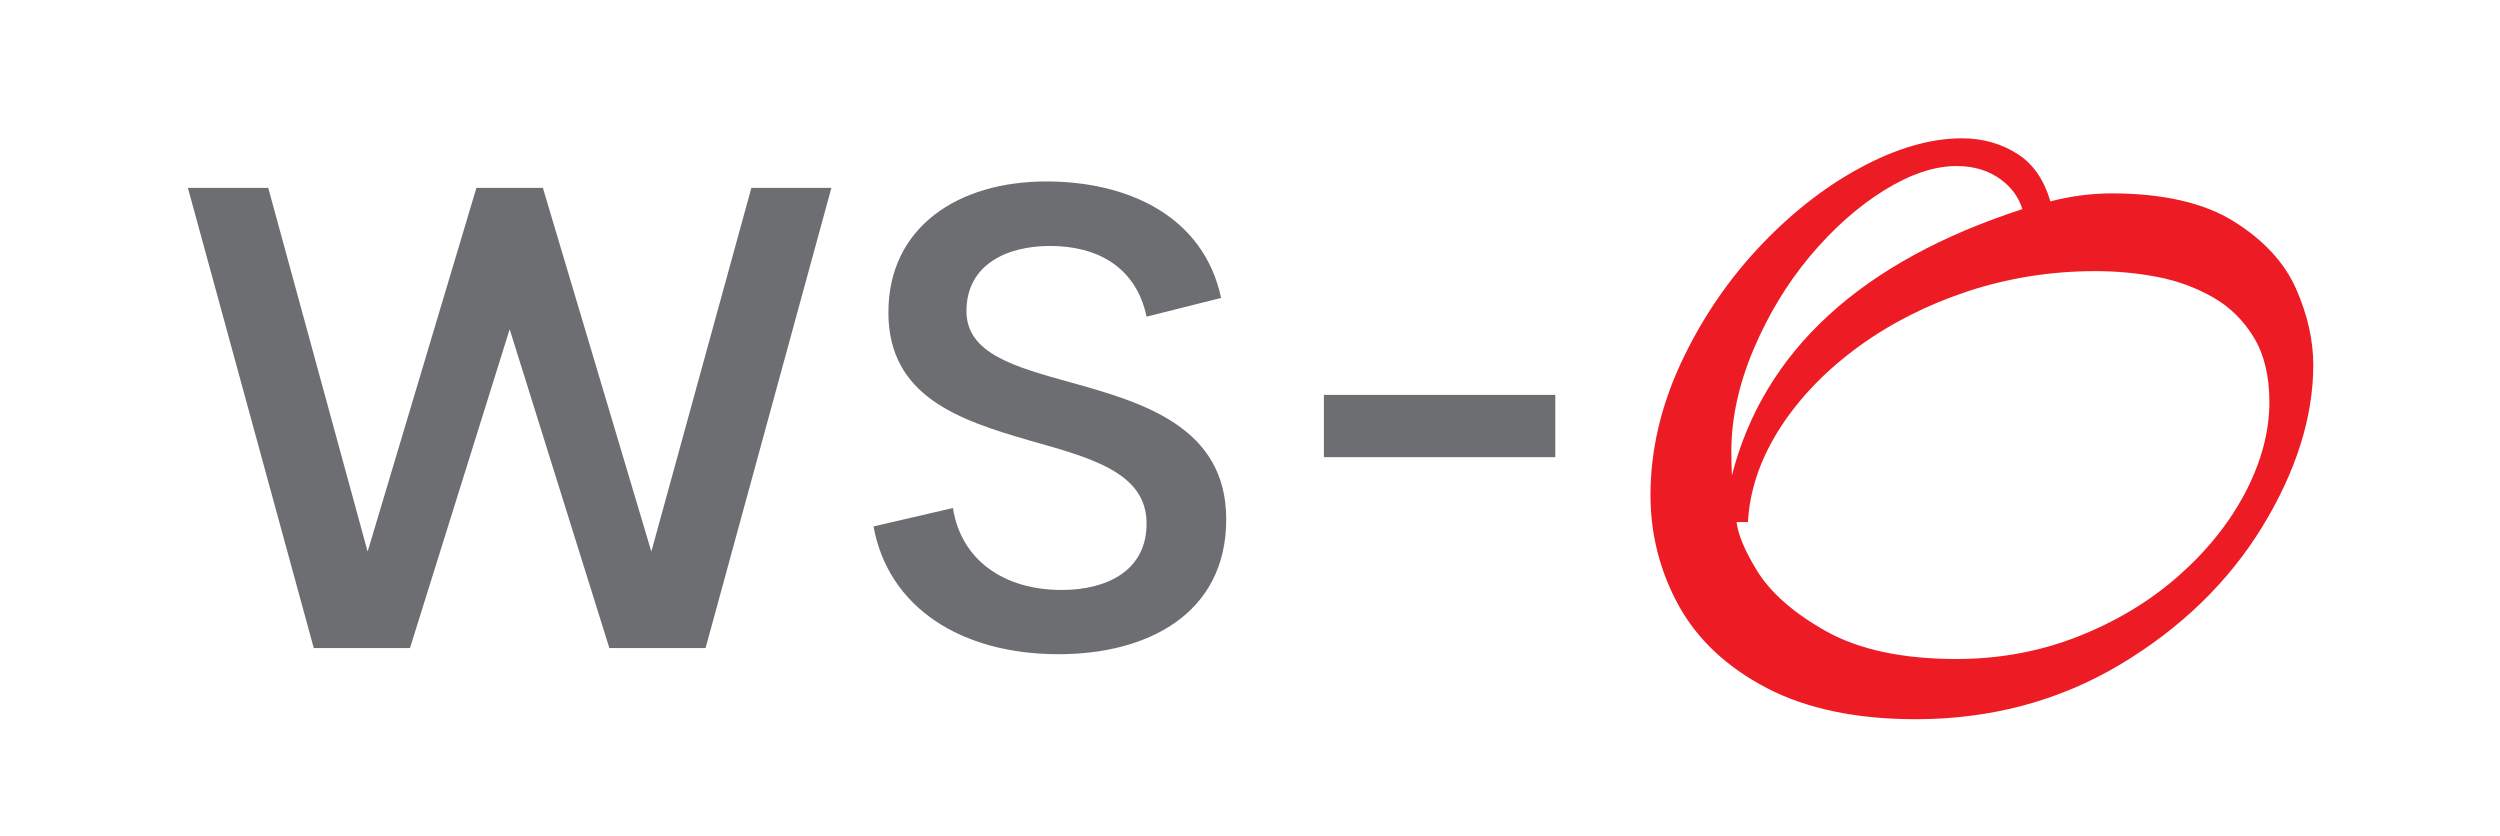
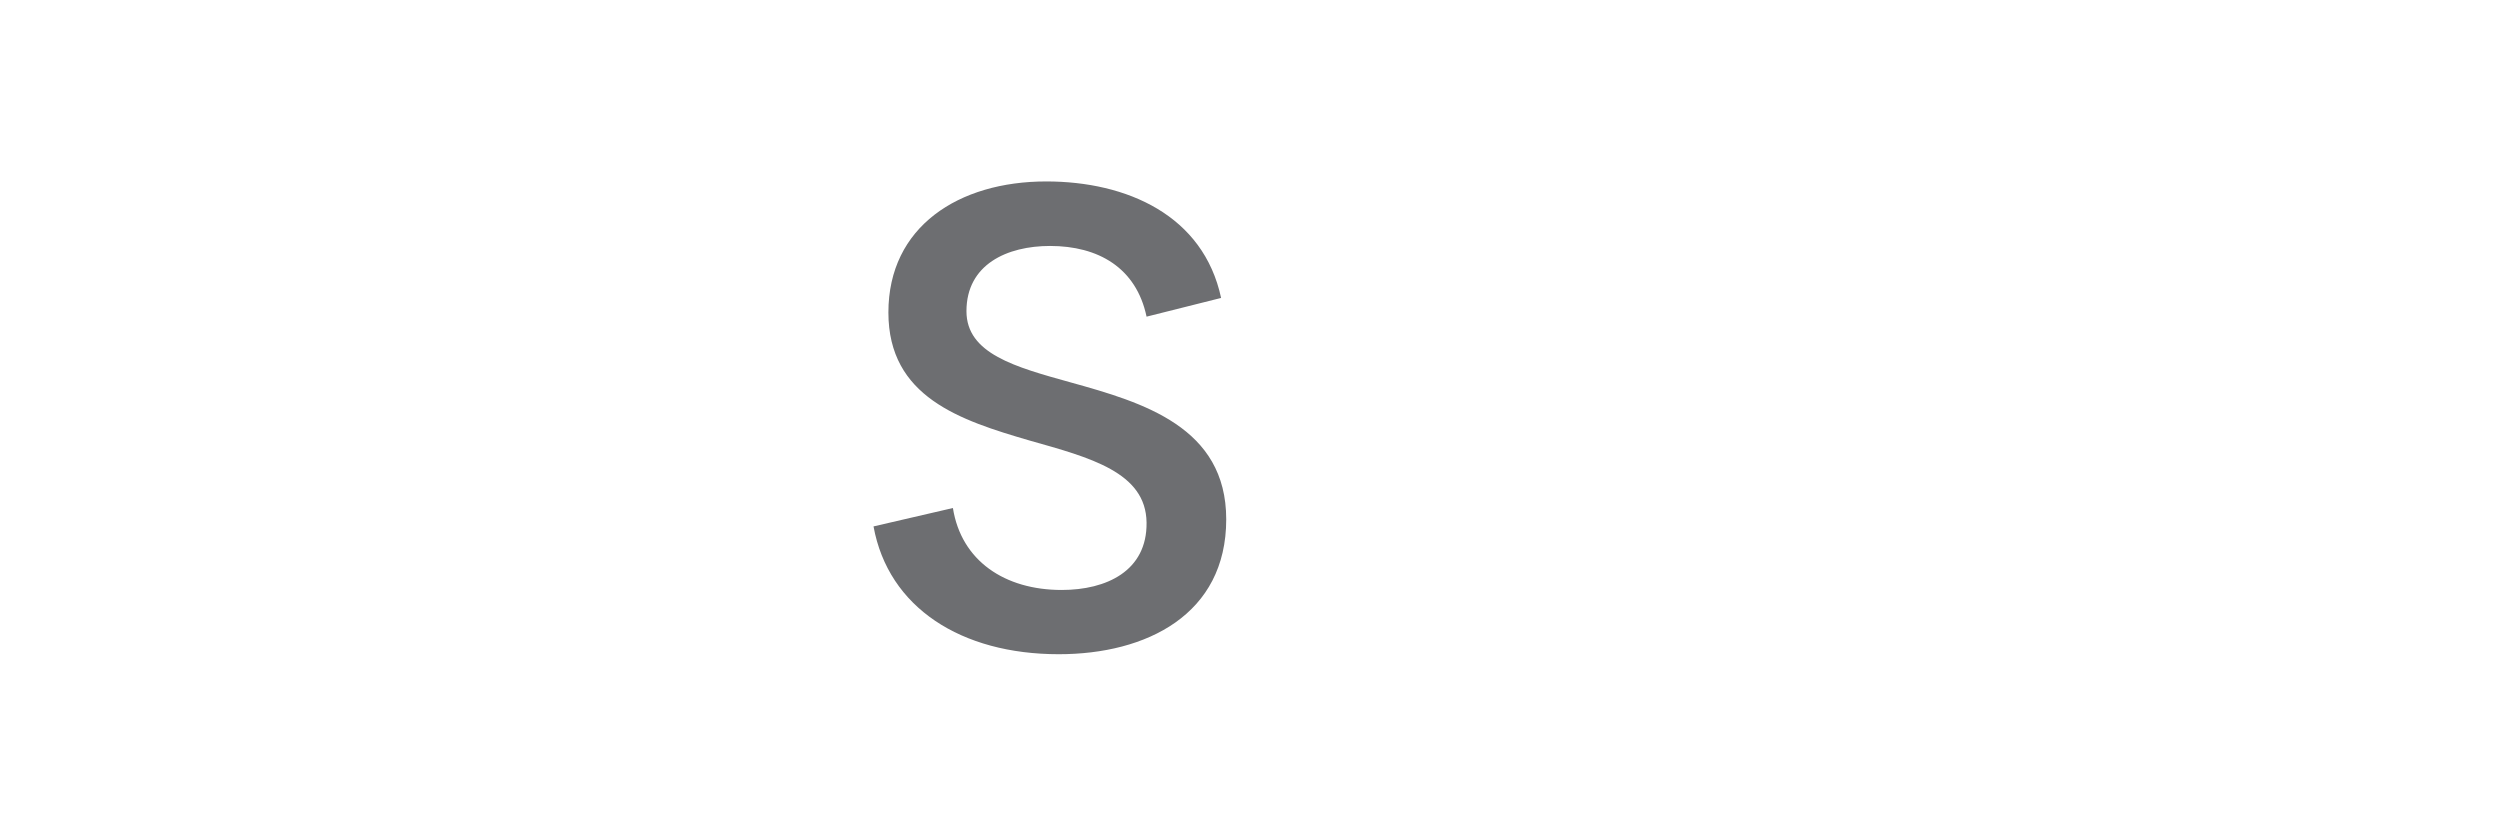
<svg xmlns="http://www.w3.org/2000/svg" version="1.1" id="wien_sued_logo" x="0px" y="0px" viewBox="0 0 468.88 156.79" style="enable-background:new 0 0 468.88 156.79;" xml:space="preserve">
  <style type="text/css">
	.st0{fill:#6D6E71;}
	.st1{fill:#ED1C24;}
</style>
  <g>
-     <path class="st0" d="M35.24,35.24h15.07l18.64,68.21l20.4-68.21h12.47l20.34,68.21l18.76-68.21h15.01l-23.6,86.31h-18.04   l-18.7-59.8l-18.7,59.8H58.85L35.24,35.24z" />
    <path class="st0" d="M163.83,98.73l14.89-3.45c1.57,9.92,9.74,15.37,20.4,15.37c8.41,0,16.04-3.57,15.92-12.65   c-0.12-9.44-10.59-12.17-21.91-15.37c-13.07-3.81-26.51-8.17-26.51-24.03c0-16.1,13.19-24.57,29.6-24.57   c15.13,0,29.48,6.35,32.8,21.85l-13.98,3.51c-1.94-9.2-9.08-13.26-18.1-13.26c-8.05,0-15.68,3.45-15.68,12.23   c0,7.99,9.14,10.47,19.61,13.38c13.5,3.75,29.11,8.35,29.11,25.66c0,17.86-14.95,25.3-31.41,25.3   C180.29,122.7,166.61,113.98,163.83,98.73z" />
-     <path class="st0" d="M248.3,74.06h43.4v11.68h-43.4V74.06z" />
  </g>
-   <path class="st1" d="M359.29,134.89c-11.08,0-20.48-1.96-27.91-5.84c-7.47-3.89-13.04-9.11-16.56-15.52  c-3.5-6.38-5.27-13.33-5.27-20.66c0-8.23,1.89-16.49,5.6-24.54c3.7-8.01,8.57-15.3,14.48-21.66c5.91-6.36,12.34-11.45,19.12-15.13  c6.84-3.72,13.29-5.6,19.2-5.6c3.91,0,7.45,1,10.51,2.98c2.88,1.86,4.92,4.83,6.09,8.85c3.8-0.99,7.67-1.5,11.52-1.5  c9.6,0,17.3,1.77,22.88,5.25c5.59,3.49,9.53,7.75,11.69,12.66c2.14,4.85,3.22,9.64,3.22,14.25c0,9.78-3.22,20-9.57,30.38  c-6.34,10.35-15.31,19.05-26.67,25.83C386.24,131.45,373.34,134.89,359.29,134.89z M325.69,97.91c0.3,2.39,1.58,5.43,3.8,9.06  c2.58,4.21,6.99,8.08,13.13,11.49c6.14,3.41,14.32,5.14,24.34,5.14c7.99,0,15.65-1.42,22.78-4.22c7.14-2.81,13.49-6.64,18.87-11.39  c5.38-4.74,9.61-10.05,12.58-15.77c2.95-5.69,4.44-11.34,4.44-16.82c0-4.85-0.98-8.93-2.93-12.13c-1.95-3.21-4.53-5.74-7.67-7.52  c-3.2-1.82-6.7-3.1-10.4-3.81c-3.75-0.72-7.66-1.09-11.63-1.09c-8.23,0-16.24,1.26-23.83,3.75c-7.59,2.49-14.5,5.98-20.54,10.37  c-6.03,4.38-10.93,9.42-14.57,14.98c-3.61,5.52-5.68,11.24-6.16,16.98l-0.08,0.98H325.69z M366.96,31.14  c-4.16,0-8.74,1.54-13.61,4.57c-4.95,3.08-9.63,7.25-13.92,12.38c-4.29,5.14-7.86,11.04-10.6,17.56  c-2.73,6.48-4.11,12.85-4.11,18.94c0,1.47,0.03,3,0.1,4.59c5.97-23.37,24.26-40.15,54.48-49.96c-0.7-2.25-2.03-4.07-4.03-5.55  C373.01,31.99,370.21,31.14,366.96,31.14z" />
</svg>